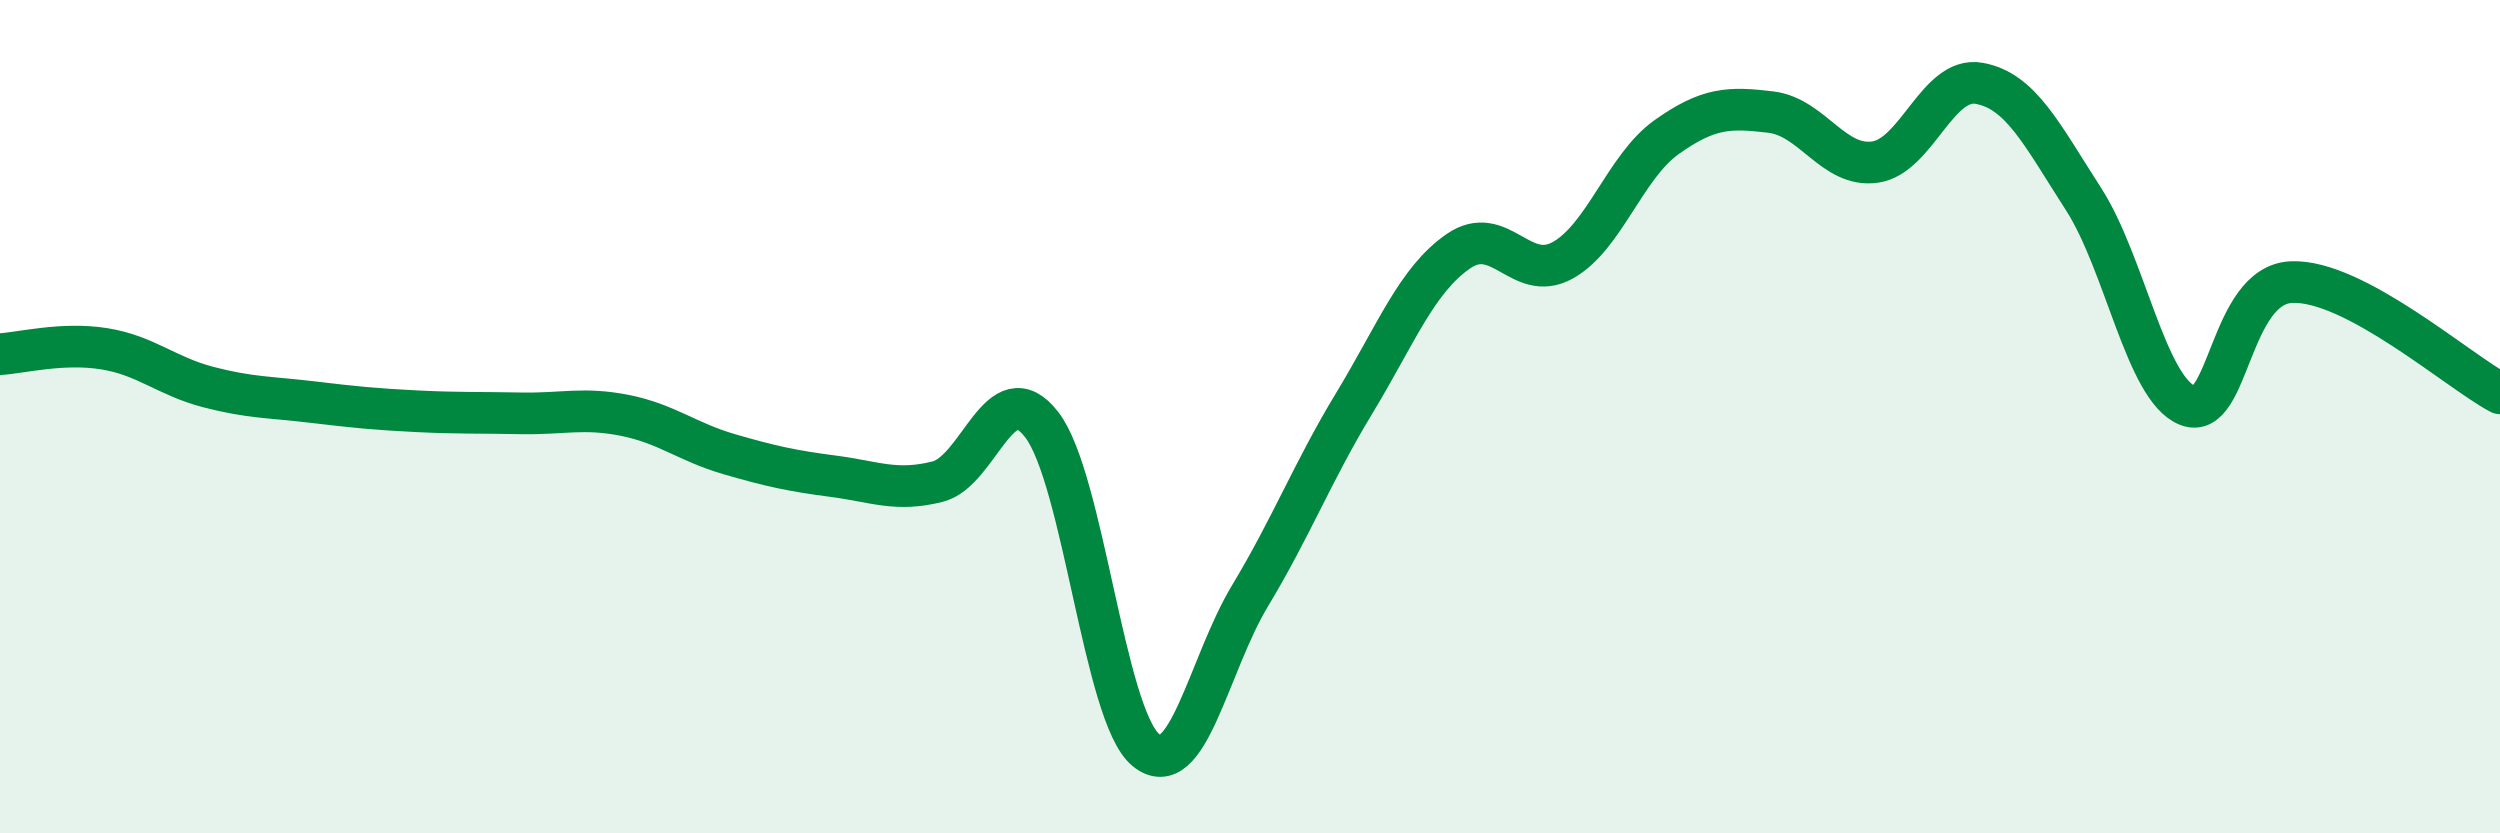
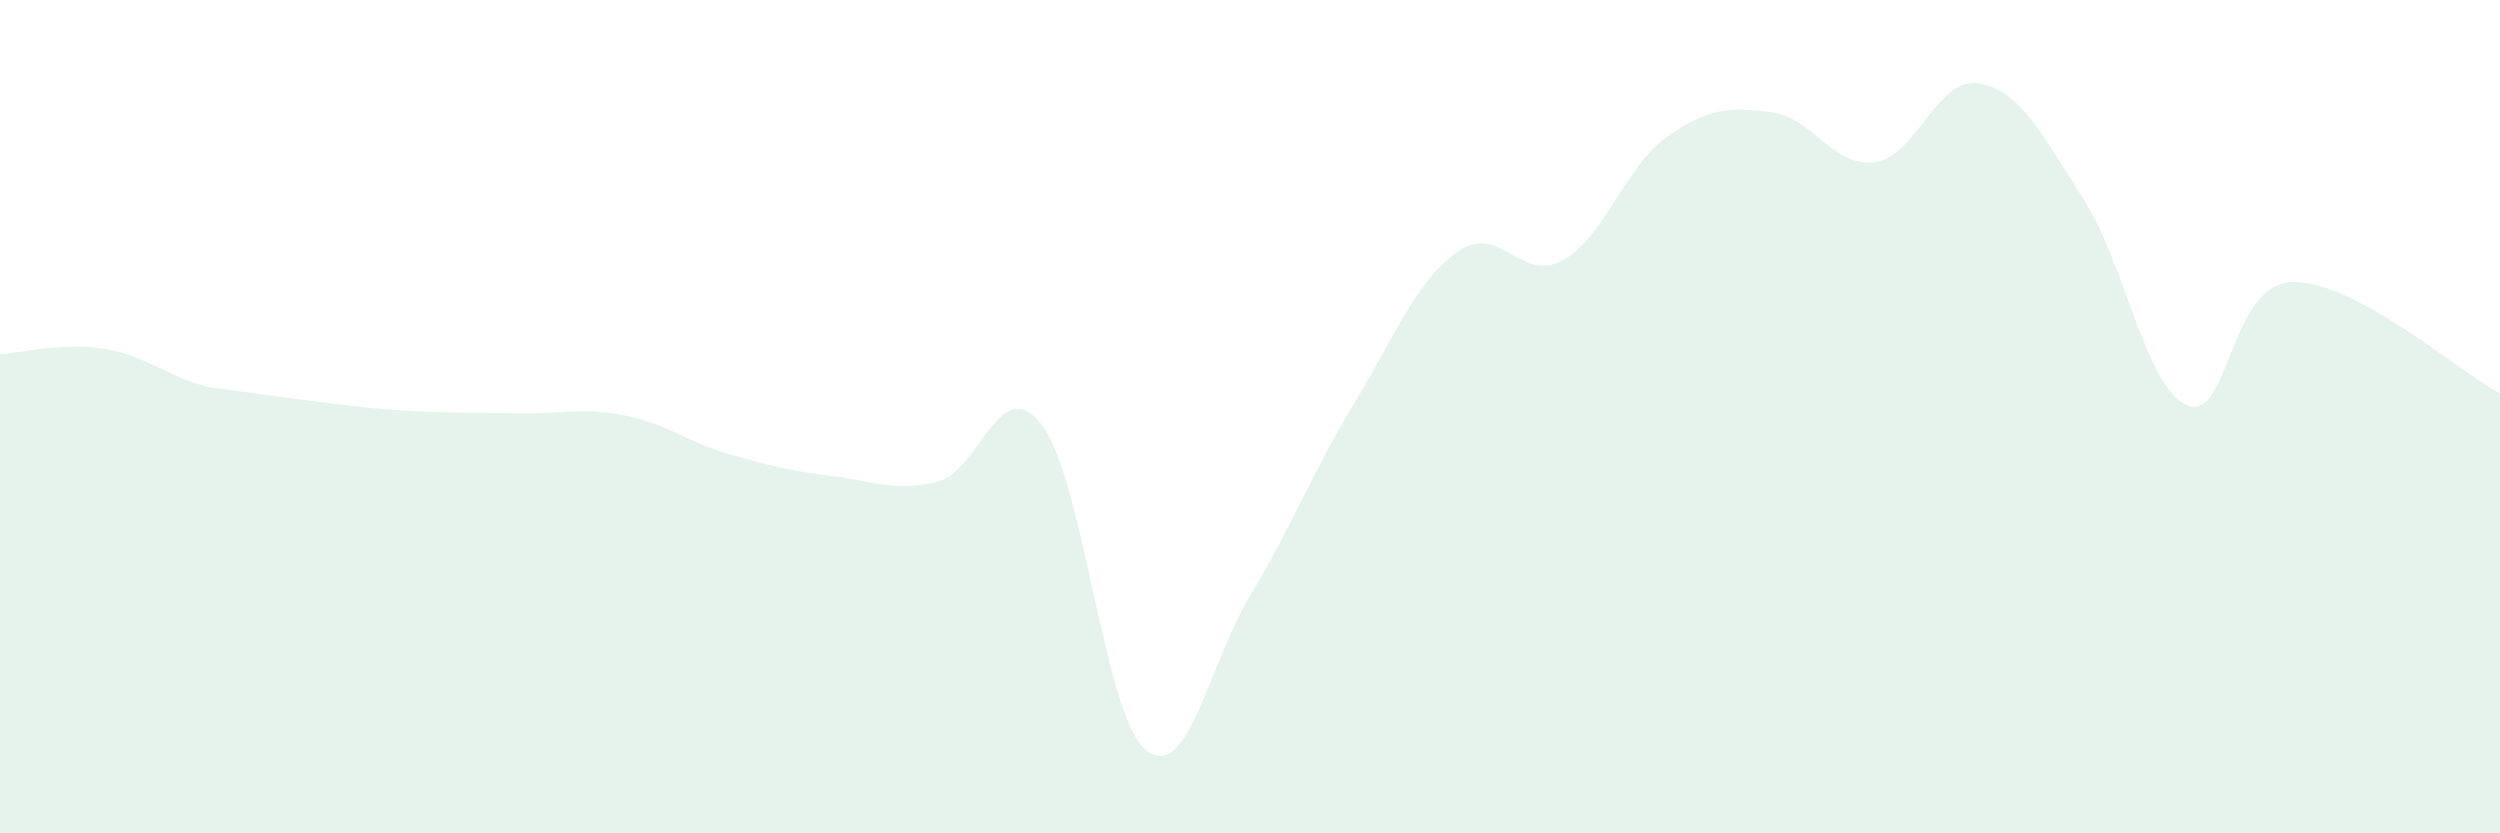
<svg xmlns="http://www.w3.org/2000/svg" width="60" height="20" viewBox="0 0 60 20">
-   <path d="M 0,8.5 C 0.5,8.47 1.5,8.21 2.5,8.37 C 3.5,8.53 4,9.03 5,9.29 C 6,9.55 6.5,9.53 7.5,9.65 C 8.5,9.77 9,9.82 10,9.87 C 11,9.92 11.5,9.9 12.5,9.92 C 13.5,9.94 14,9.77 15,9.97 C 16,10.17 16.5,10.61 17.5,10.9 C 18.5,11.19 19,11.3 20,11.43 C 21,11.56 21.5,11.81 22.5,11.56 C 23.5,11.31 24,8.9 25,10.19 C 26,11.48 26.5,17.18 27.5,18 C 28.5,18.82 29,15.96 30,14.3 C 31,12.64 31.5,11.33 32.5,9.68 C 33.5,8.03 34,6.72 35,6.03 C 36,5.34 36.5,6.8 37.5,6.25 C 38.5,5.7 39,4 40,3.29 C 41,2.58 41.5,2.57 42.5,2.69 C 43.5,2.81 44,4.03 45,3.89 C 46,3.75 46.5,1.82 47.5,2 C 48.5,2.18 49,3.22 50,4.77 C 51,6.32 51.5,9.33 52.5,9.73 C 53.5,10.13 53.5,6.83 55,6.77 C 56.5,6.71 59,8.91 60,9.44L60 20L0 20Z" fill="#008740" opacity="0.1" stroke-linecap="round" stroke-linejoin="round" />
-   <path d="M 0,8.5 C 0.5,8.47 1.5,8.21 2.5,8.37 C 3.5,8.53 4,9.03 5,9.29 C 6,9.55 6.5,9.53 7.5,9.65 C 8.5,9.77 9,9.82 10,9.87 C 11,9.92 11.5,9.9 12.5,9.92 C 13.5,9.94 14,9.77 15,9.97 C 16,10.17 16.5,10.61 17.5,10.9 C 18.5,11.19 19,11.3 20,11.43 C 21,11.56 21.5,11.81 22.5,11.56 C 23.5,11.31 24,8.9 25,10.19 C 26,11.48 26.5,17.18 27.5,18 C 28.5,18.82 29,15.96 30,14.3 C 31,12.64 31.5,11.33 32.5,9.68 C 33.5,8.03 34,6.72 35,6.03 C 36,5.34 36.5,6.8 37.5,6.25 C 38.5,5.7 39,4 40,3.29 C 41,2.58 41.5,2.57 42.5,2.69 C 43.5,2.81 44,4.03 45,3.89 C 46,3.75 46.5,1.82 47.5,2 C 48.5,2.18 49,3.22 50,4.77 C 51,6.32 51.5,9.33 52.5,9.73 C 53.5,10.13 53.5,6.83 55,6.77 C 56.5,6.71 59,8.91 60,9.44" stroke="#008740" stroke-width="1" fill="none" stroke-linecap="round" stroke-linejoin="round" />
+   <path d="M 0,8.5 C 0.5,8.47 1.5,8.21 2.5,8.37 C 3.5,8.53 4,9.03 5,9.29 C 8.5,9.77 9,9.82 10,9.87 C 11,9.92 11.5,9.9 12.5,9.92 C 13.5,9.94 14,9.77 15,9.97 C 16,10.17 16.5,10.61 17.5,10.9 C 18.5,11.19 19,11.3 20,11.43 C 21,11.56 21.5,11.81 22.5,11.56 C 23.5,11.31 24,8.9 25,10.19 C 26,11.48 26.5,17.18 27.5,18 C 28.5,18.82 29,15.96 30,14.3 C 31,12.64 31.5,11.33 32.5,9.68 C 33.5,8.03 34,6.72 35,6.03 C 36,5.34 36.5,6.8 37.5,6.25 C 38.5,5.7 39,4 40,3.29 C 41,2.58 41.5,2.57 42.5,2.69 C 43.5,2.81 44,4.03 45,3.89 C 46,3.75 46.5,1.82 47.5,2 C 48.5,2.18 49,3.22 50,4.77 C 51,6.32 51.5,9.33 52.5,9.73 C 53.5,10.13 53.5,6.83 55,6.77 C 56.5,6.71 59,8.91 60,9.44L60 20L0 20Z" fill="#008740" opacity="0.1" stroke-linecap="round" stroke-linejoin="round" />
</svg>